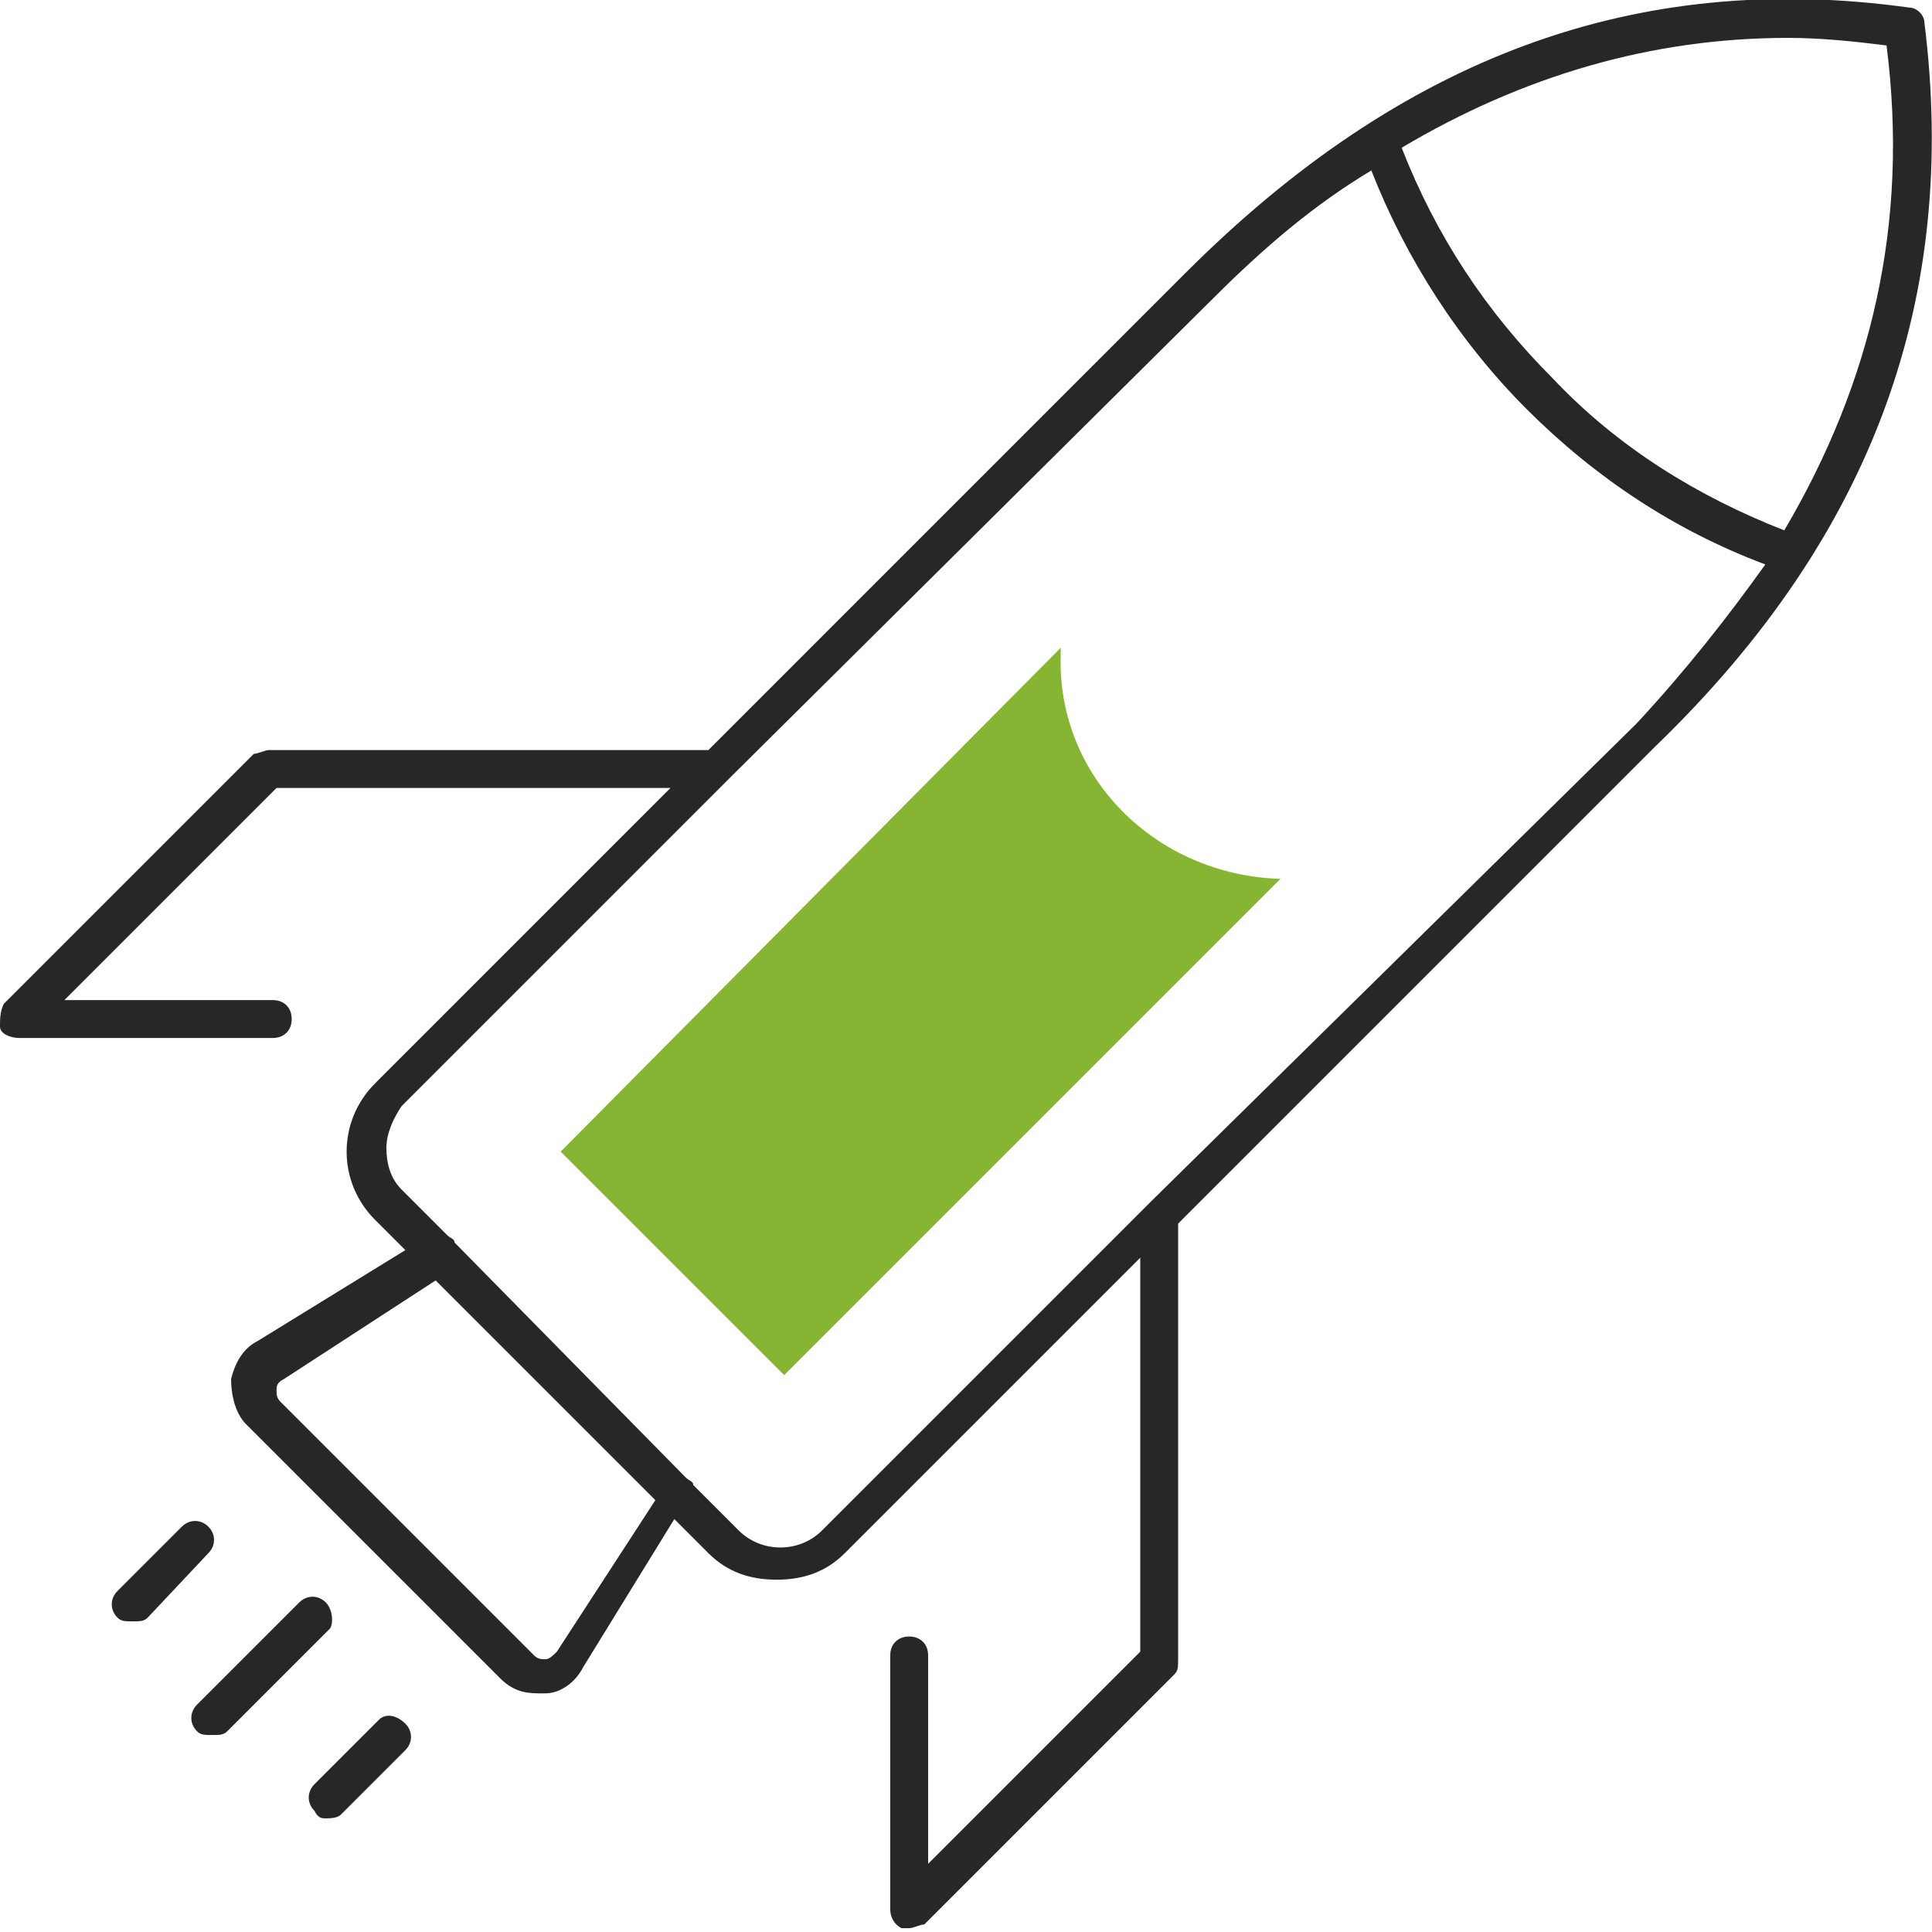
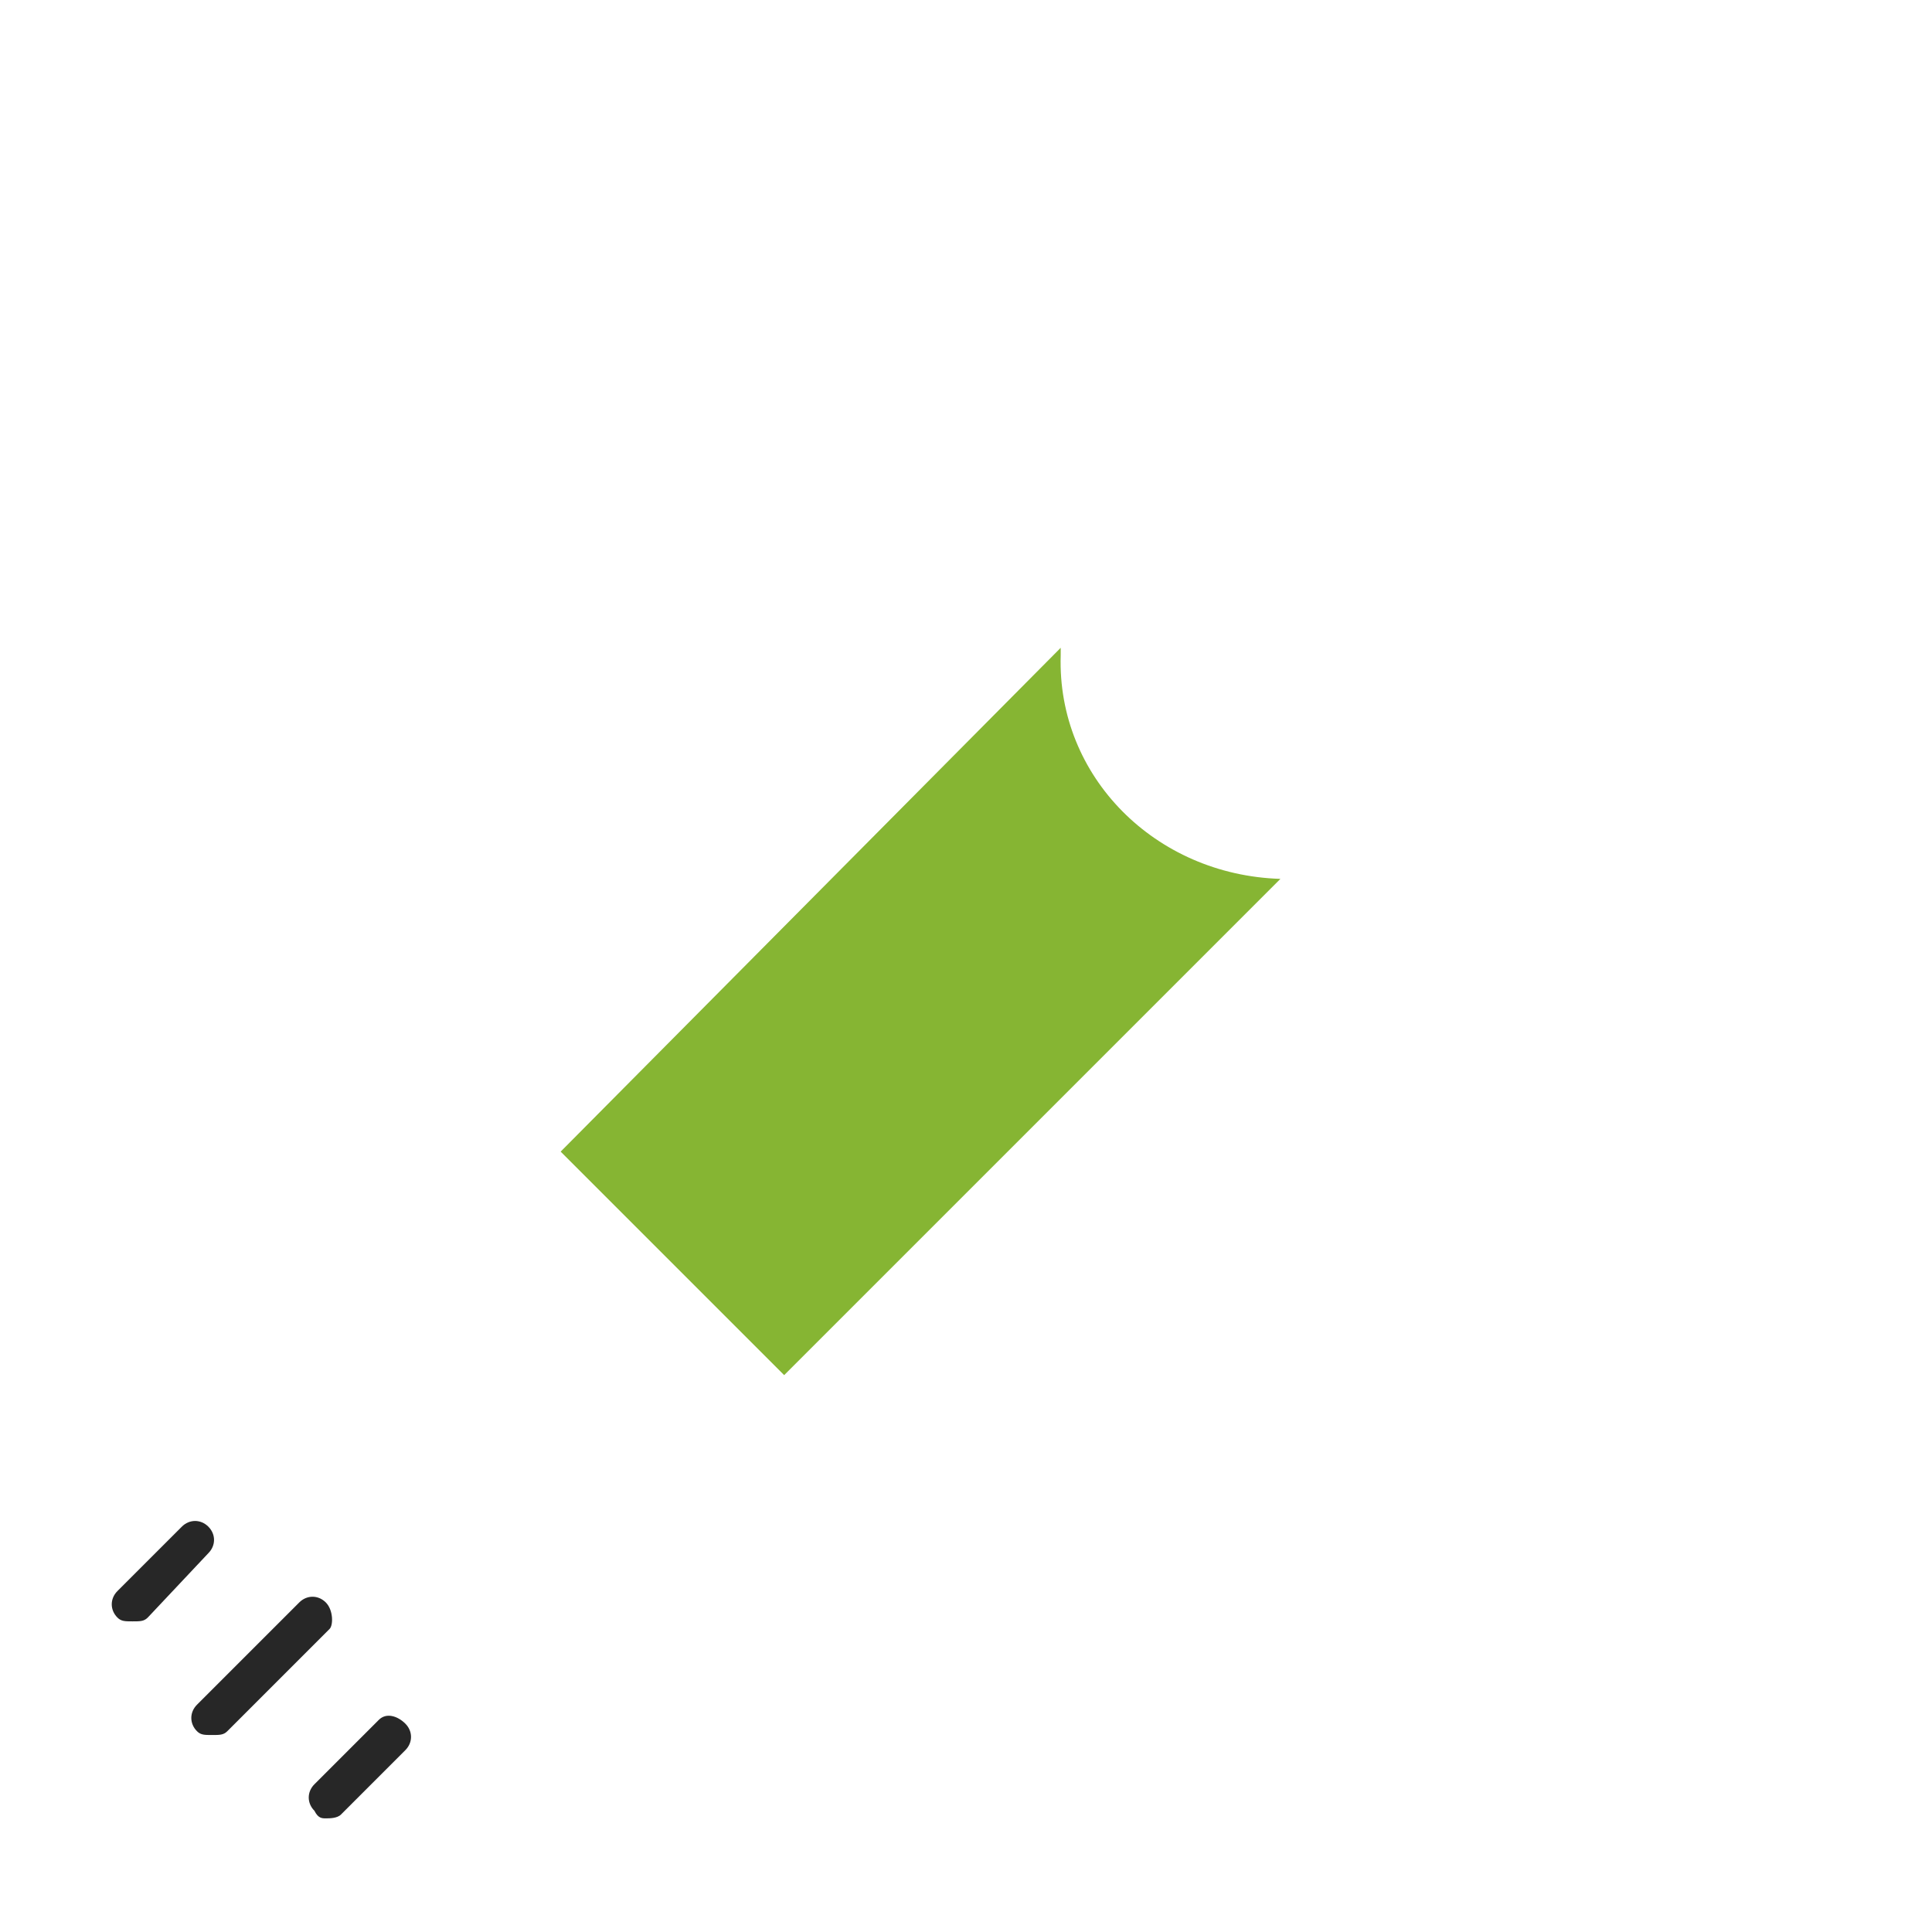
<svg xmlns="http://www.w3.org/2000/svg" version="1.1" id="Capa_1" x="0px" y="0px" viewBox="0 0 51 51" style="enable-background:new 0 0 51 51;" xml:space="preserve">
  <style type="text/css">
	.st0{fill:#272727;}
	.st1{fill:#86B533;}
</style>
  <g>
    <g>
      <g>
-         <path class="st0" d="M50.8,0.6c0-0.2-0.2-0.4-0.4-0.4c-7.2-1-13.4,1.3-19.1,7L18.7,19.8H7.1c-0.1,0-0.3,0.1-0.4,0.1l-6.6,6.6     C0,26.7,0,26.9,0,27.1s0.3,0.3,0.5,0.3h6.7c0.3,0,0.5-0.2,0.5-0.5s-0.2-0.5-0.5-0.5H1.7l5.6-5.6h10.4l-7.8,7.8c-1,1-1,2.6,0,3.6     l0.8,0.8l-3.9,2.4c-0.4,0.2-0.6,0.6-0.7,1c0,0.4,0.1,0.9,0.4,1.2l6.7,6.7c0.3,0.3,0.6,0.4,1,0.4c0.1,0,0.1,0,0.2,0     c0.4,0,0.8-0.3,1-0.7l2.4-3.9l0.9,0.9c0.5,0.5,1.1,0.7,1.8,0.7s1.3-0.2,1.8-0.7l7.8-7.8v10.4l-5.6,5.6v-5.5     c0-0.3-0.2-0.5-0.5-0.5s-0.5,0.2-0.5,0.5v6.7c0,0.2,0.1,0.4,0.3,0.5c0.1,0,0.1,0,0.2,0c0.1,0,0.3-0.1,0.4-0.1l6.6-6.6     c0.1-0.1,0.1-0.2,0.1-0.4V32.3l12.6-12.6C49.5,14.1,51.7,7.8,50.8,0.6z M49.8,1.2c0.6,4.7-0.4,8.9-2.7,12.8     c-2.3-0.9-4.4-2.2-6.1-4c-1.8-1.8-3.1-3.8-4-6.1C40.2,2,43.6,1,47.2,1C48.1,1,49,1.1,49.8,1.2z M14.7,43.6     c-0.1,0.1-0.2,0.2-0.3,0.2c-0.1,0-0.2,0-0.3-0.1l-6.7-6.7c-0.1-0.1-0.1-0.2-0.1-0.3c0-0.1,0-0.2,0.2-0.3l4-2.6l5.8,5.8L14.7,43.6     z M30.4,31.7C30.4,31.7,30.4,31.7,30.4,31.7l-8.7,8.7c-0.6,0.6-1.6,0.6-2.2,0l-1.2-1.2c0-0.1-0.1-0.1-0.2-0.2c0,0,0,0,0,0     L12,32.8c0,0,0,0,0,0c0-0.1-0.1-0.1-0.2-0.2l-1.2-1.2c-0.3-0.3-0.4-0.7-0.4-1.1s0.2-0.8,0.4-1.1l8.7-8.7c0,0,0,0,0,0L32,7.9     c1.4-1.4,2.7-2.5,4.2-3.4c0.9,2.3,2.3,4.5,4.1,6.3c1.8,1.8,3.9,3.2,6.3,4.1c-1,1.4-2.1,2.8-3.4,4.2L30.4,31.7z" />
        <path class="st0" d="M5.5,40.3c-0.2-0.2-0.5-0.2-0.7,0L3.1,42c-0.2,0.2-0.2,0.5,0,0.7c0.1,0.1,0.2,0.1,0.4,0.1s0.3,0,0.4-0.1     L5.5,41C5.7,40.8,5.7,40.5,5.5,40.3z" />
        <path class="st0" d="M8.6,42.3c-0.2-0.2-0.5-0.2-0.7,0l-2.7,2.7c-0.2,0.2-0.2,0.5,0,0.7c0.1,0.1,0.2,0.1,0.4,0.1s0.3,0,0.4-0.1     l2.7-2.7C8.8,42.9,8.8,42.5,8.6,42.3z" />
        <path class="st0" d="M10,45.4l-1.7,1.7c-0.2,0.2-0.2,0.5,0,0.7C8.4,48,8.5,48,8.6,48s0.3,0,0.4-0.1l1.7-1.7     c0.2-0.2,0.2-0.5,0-0.7S10.2,45.2,10,45.4z" />
      </g>
      <path class="st1" d="M28,17.3l0-0.2L14.8,30.4l5.9,5.9l13.1-13.1l0,0C30.5,23.1,27.9,20.5,28,17.3z" />
    </g>
  </g>
</svg>